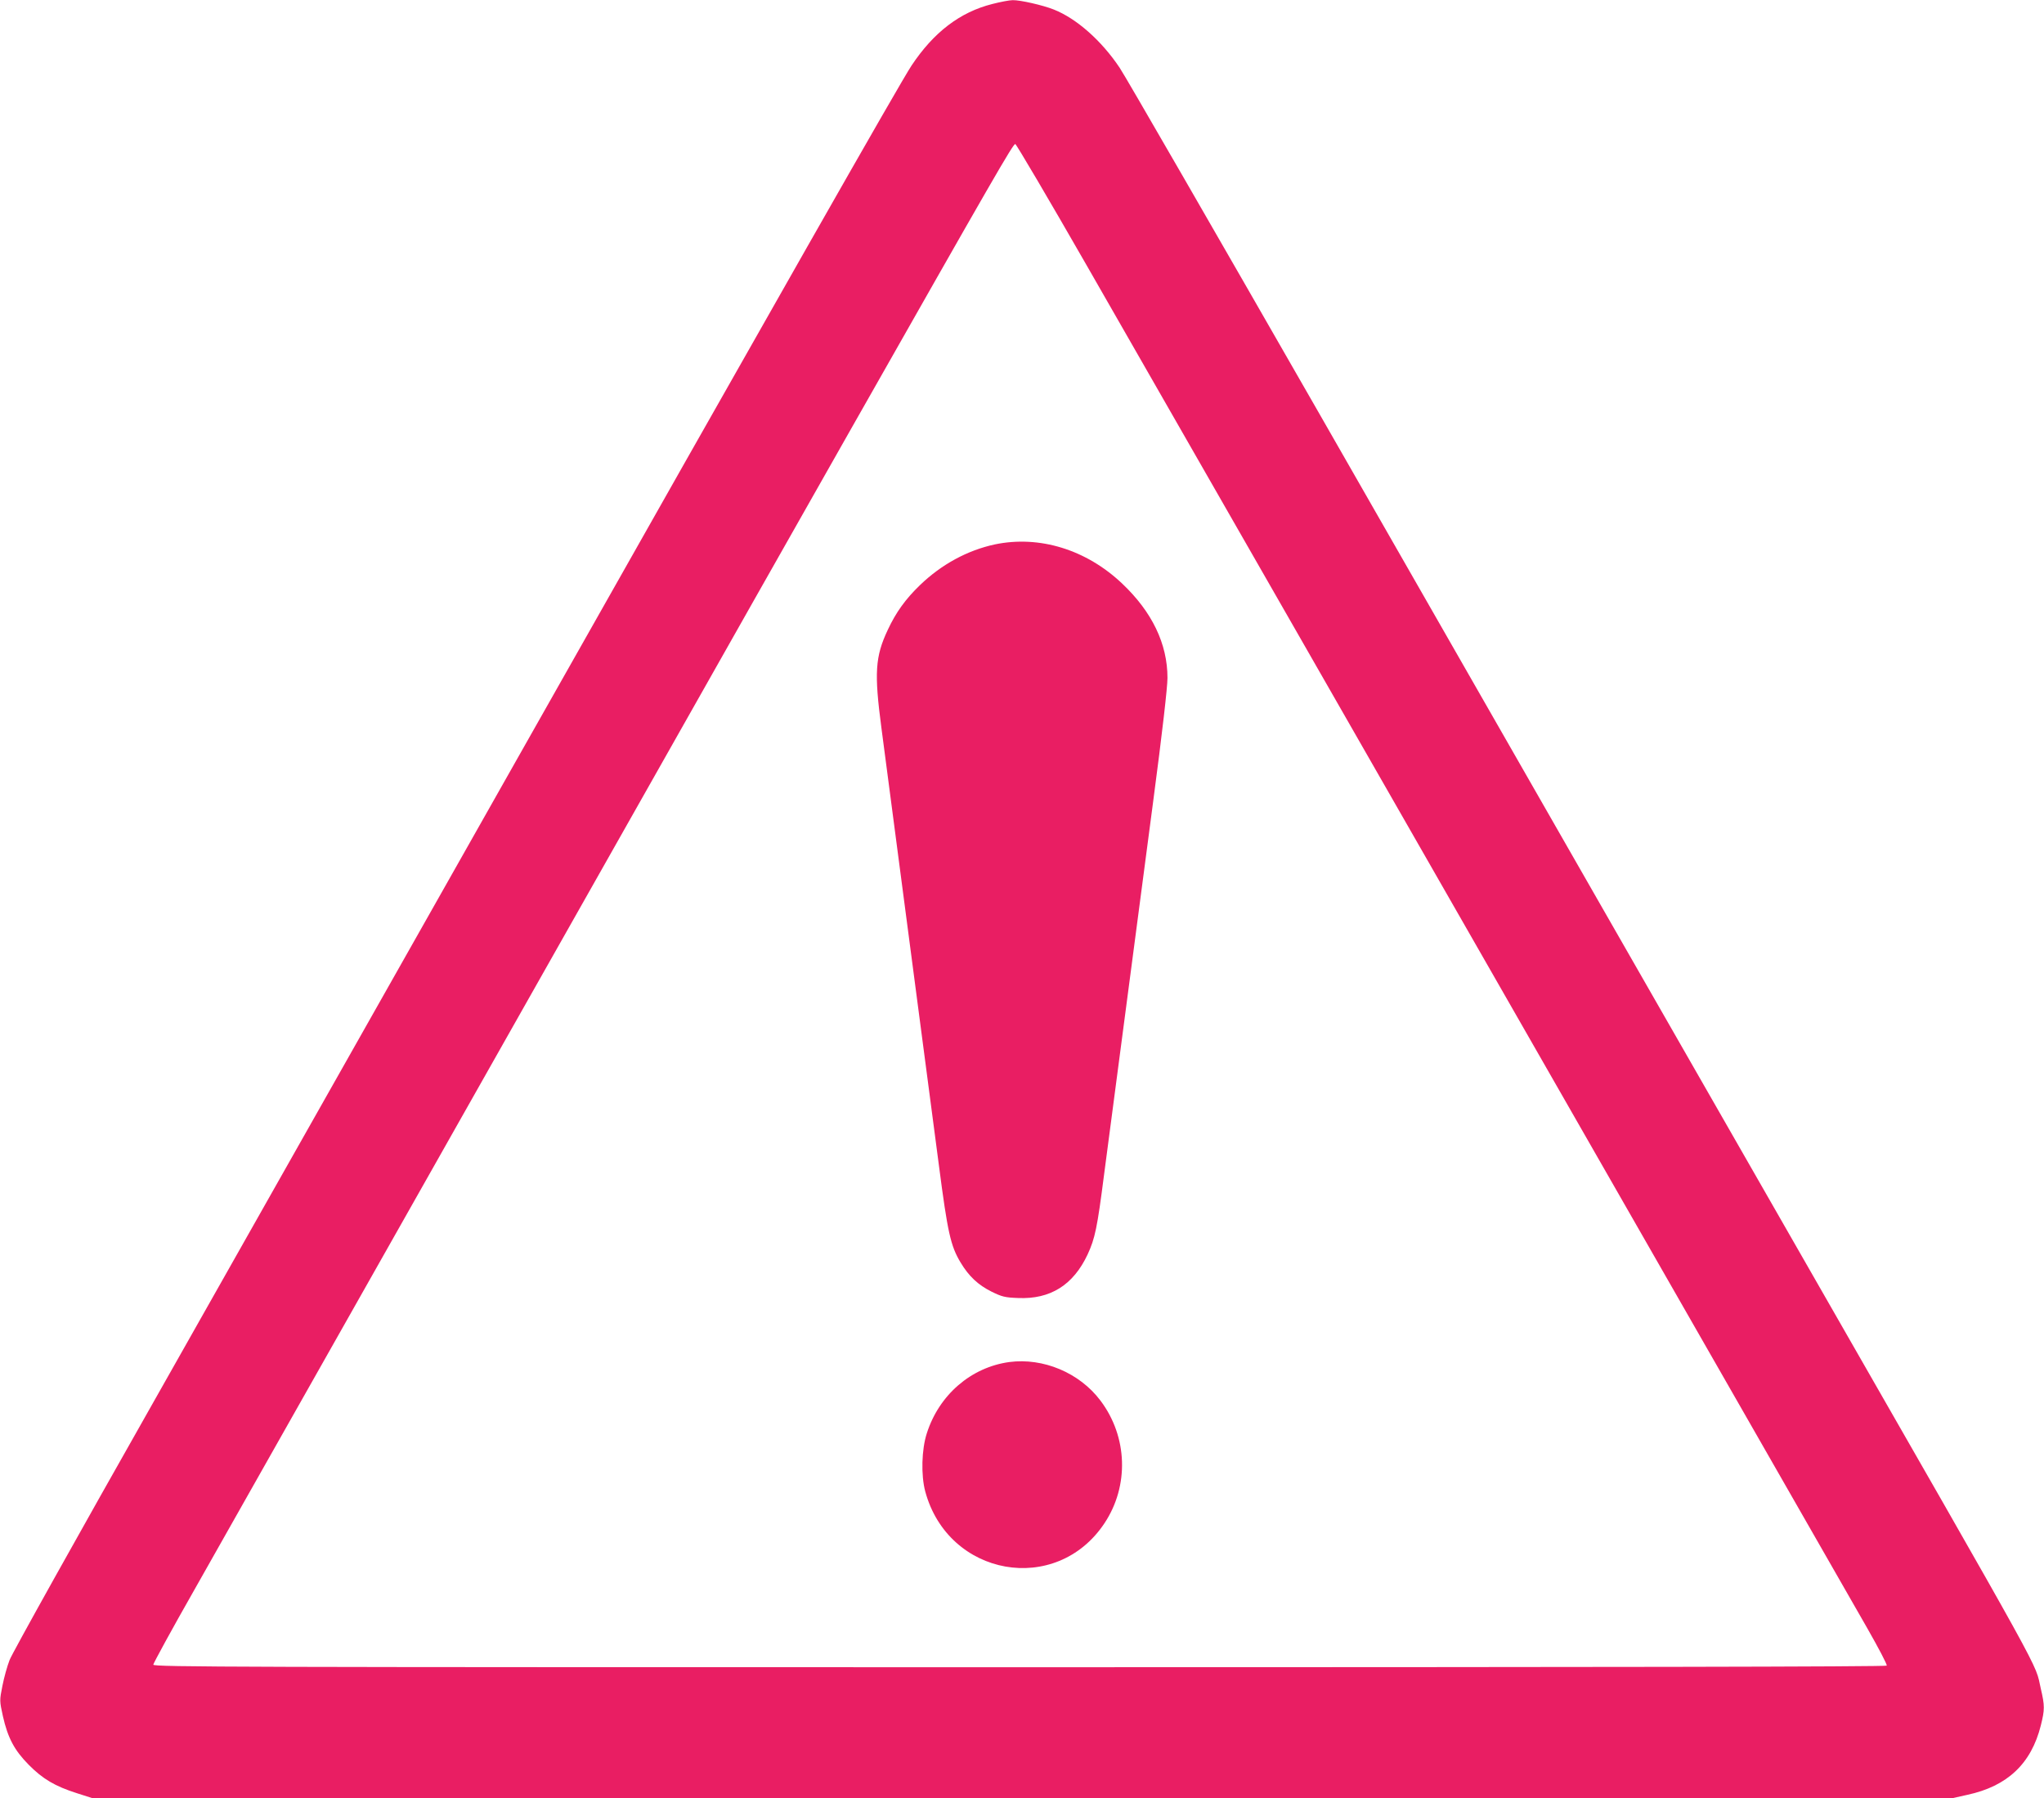
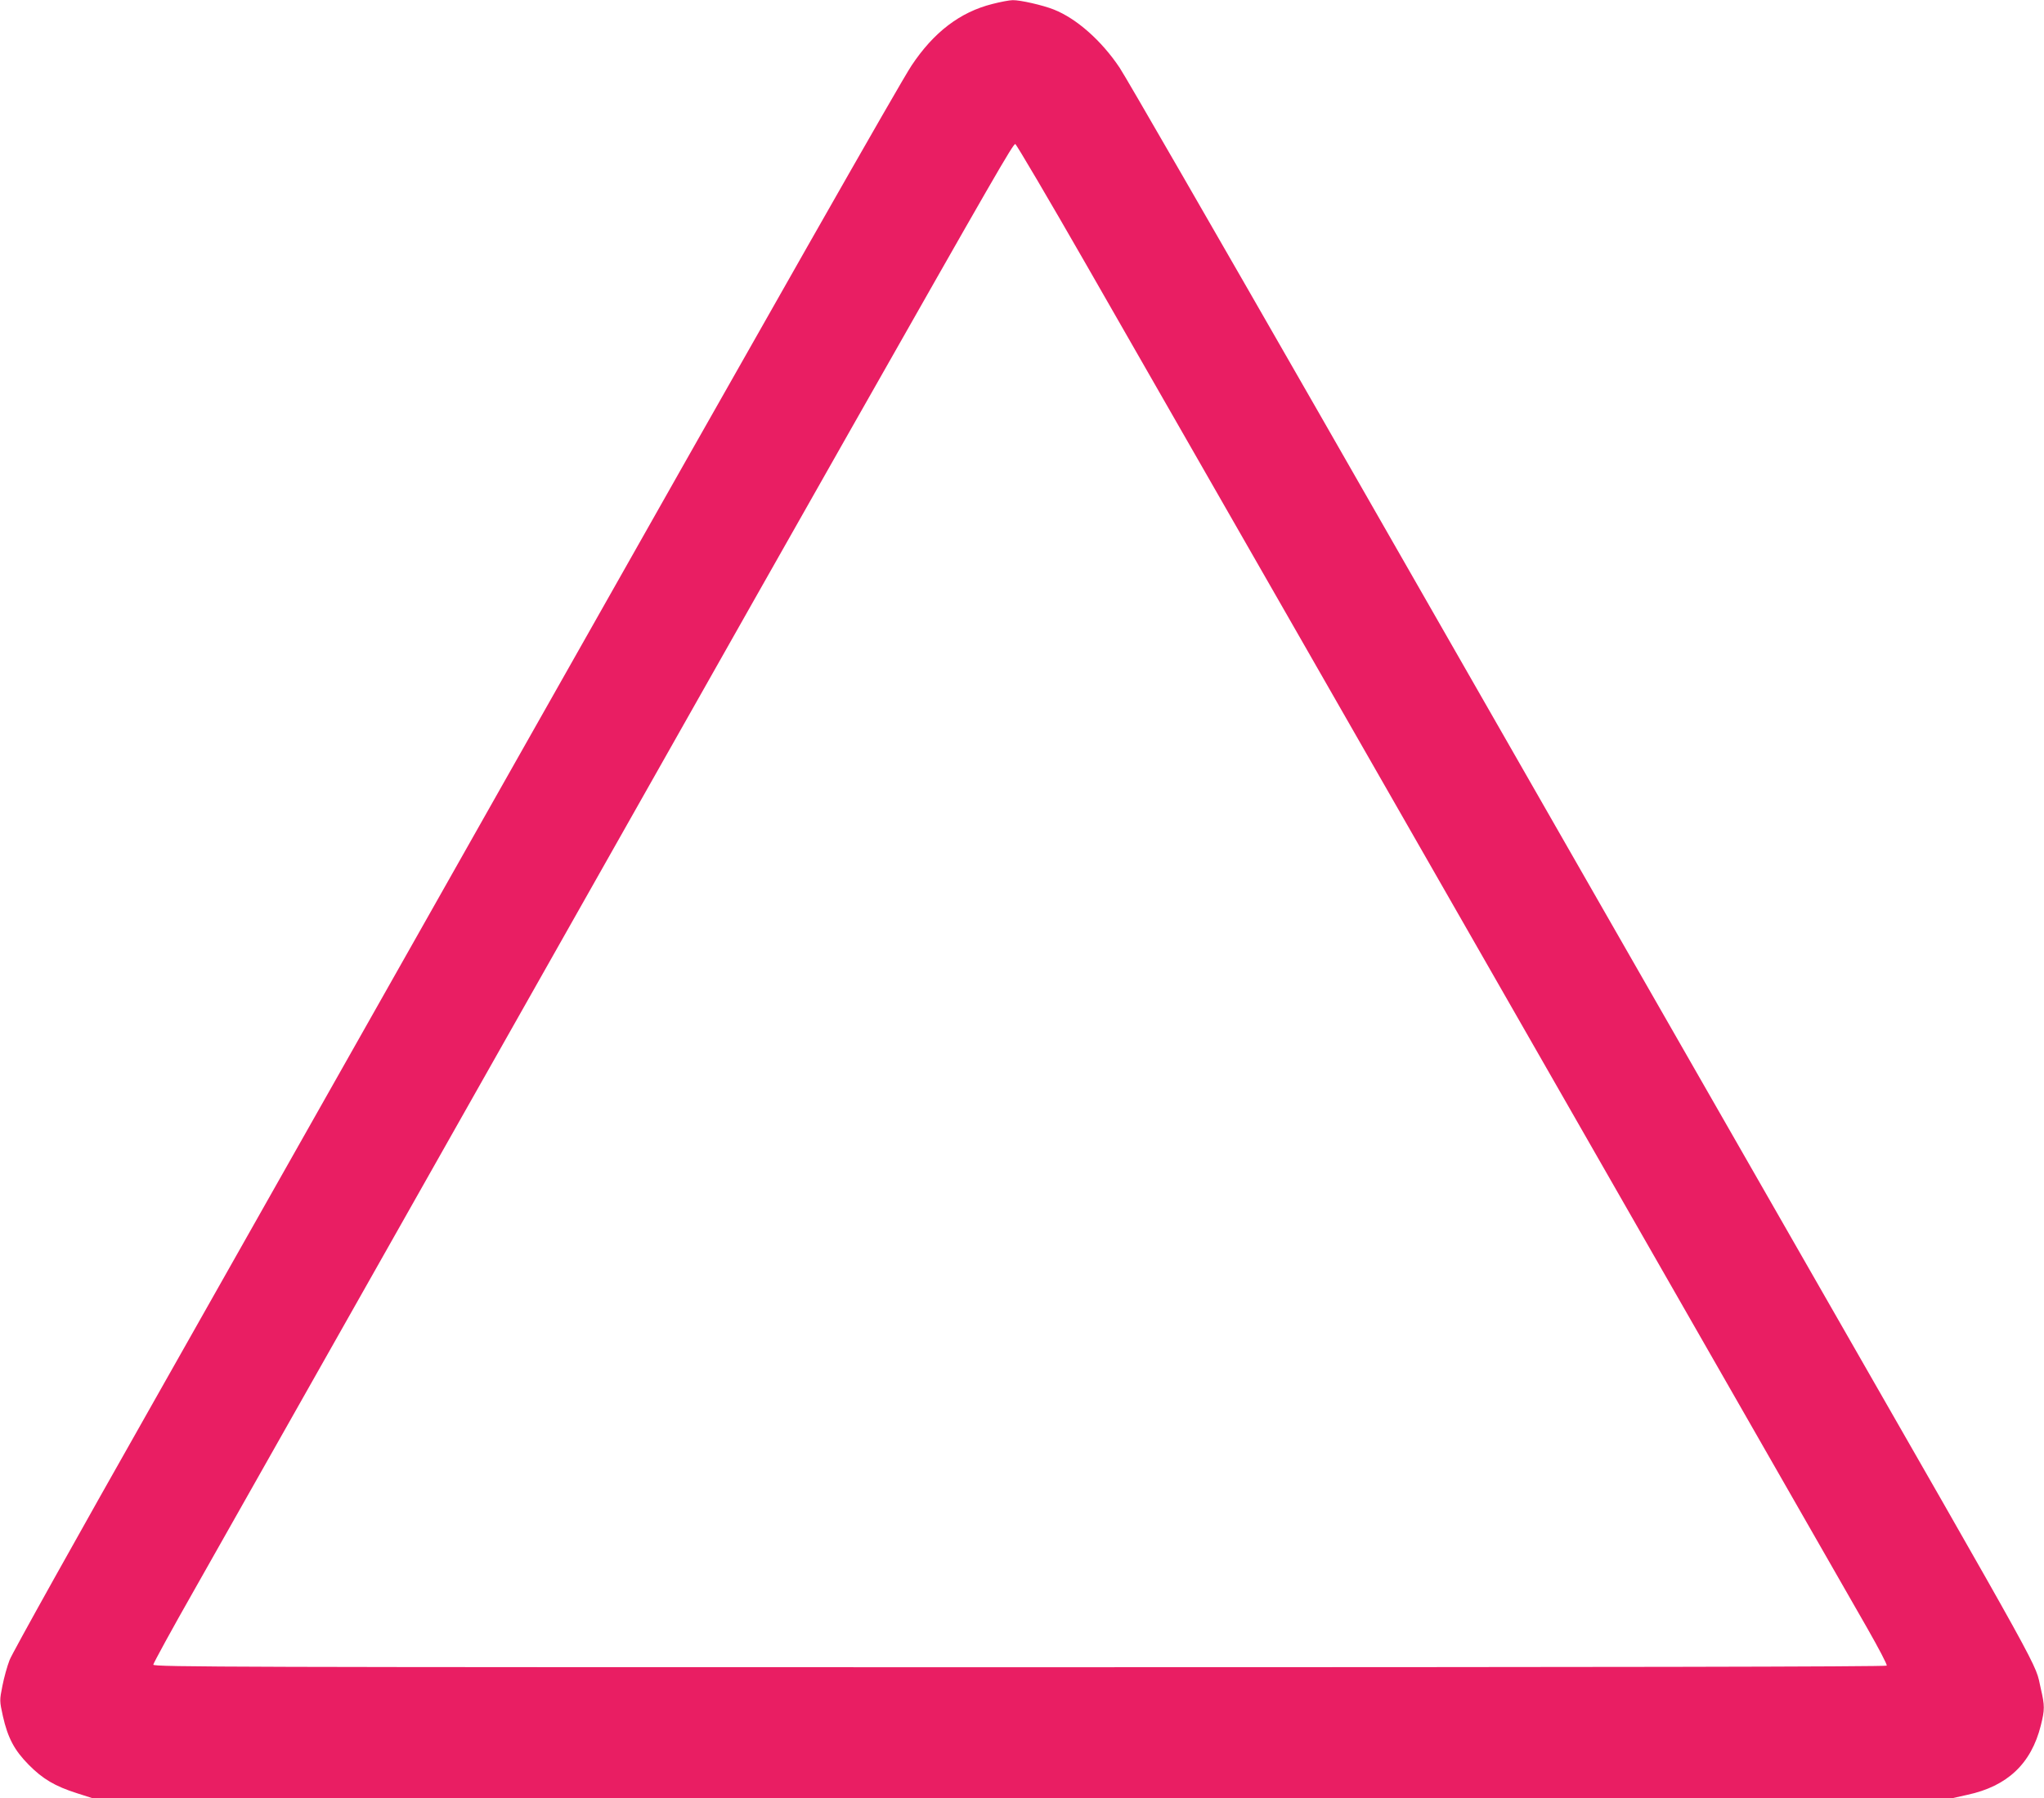
<svg xmlns="http://www.w3.org/2000/svg" version="1.0" width="1280pt" height="1126pt" viewBox="0 0 1280 1126" preserveAspectRatio="xMidYMid meet">
  <g transform="translate(0,1126) scale(0.1,-0.1)" fill="#e91e63" stroke="none">
    <path d="M6214 11235 c-203 -51 -368 -178 -506 -386 -71 -107 -845 -1468 -2488 -4374 -715 -1264 -1174 -2077 -2245 -3970 -489 -863 -901 -1601 -915 -1640 -15 -38 -35 -111 -45 -162 -18 -91 -18 -93 3 -189 31 -137 72 -214 162 -305 88 -89 164 -134 302 -178 l97 -31 5823 0 5824 0 94 21 c251 54 400 195 460 434 25 100 25 124 0 231 -41 175 72 -29 -1500 2714 -731 1276 -1681 2934 -3024 5280 -648 1130 -1207 2100 -1244 2155 -114 171 -271 309 -412 365 -70 28 -212 60 -258 59 -20 0 -78 -11 -128 -24z m590 -1635 c238 -415 850 -1484 1361 -2375 1551 -2708 3290 -5744 3529 -6162 70 -123 125 -227 121 -233 -4 -7 -1768 -10 -5431 -10 -4926 0 -5424 1 -5424 16 0 8 116 221 259 472 273 483 985 1741 2331 4122 1224 2165 1302 2302 1777 3140 900 1586 1018 1791 1031 1788 7 -2 208 -343 446 -758z" />
-     <path d="M6230 7851 c-172 -37 -334 -125 -469 -255 -91 -88 -150 -170 -201 -279 -80 -169 -86 -271 -40 -618 16 -123 70 -534 120 -914 50 -379 113 -859 140 -1065 27 -206 72 -548 100 -760 54 -416 73 -502 135 -605 52 -87 110 -141 194 -183 65 -32 84 -37 166 -40 202 -9 346 81 436 273 46 100 60 164 103 500 50 380 200 1520 307 2333 58 438 90 720 90 777 0 214 -97 414 -284 591 -225 213 -518 303 -797 245z" />
-     <path d="M6320 2731 c-239 -33 -439 -205 -516 -446 -33 -101 -37 -263 -10 -364 144 -534 820 -654 1122 -200 156 234 146 543 -25 769 -131 174 -358 269 -571 241z" />
  </g>
</svg>